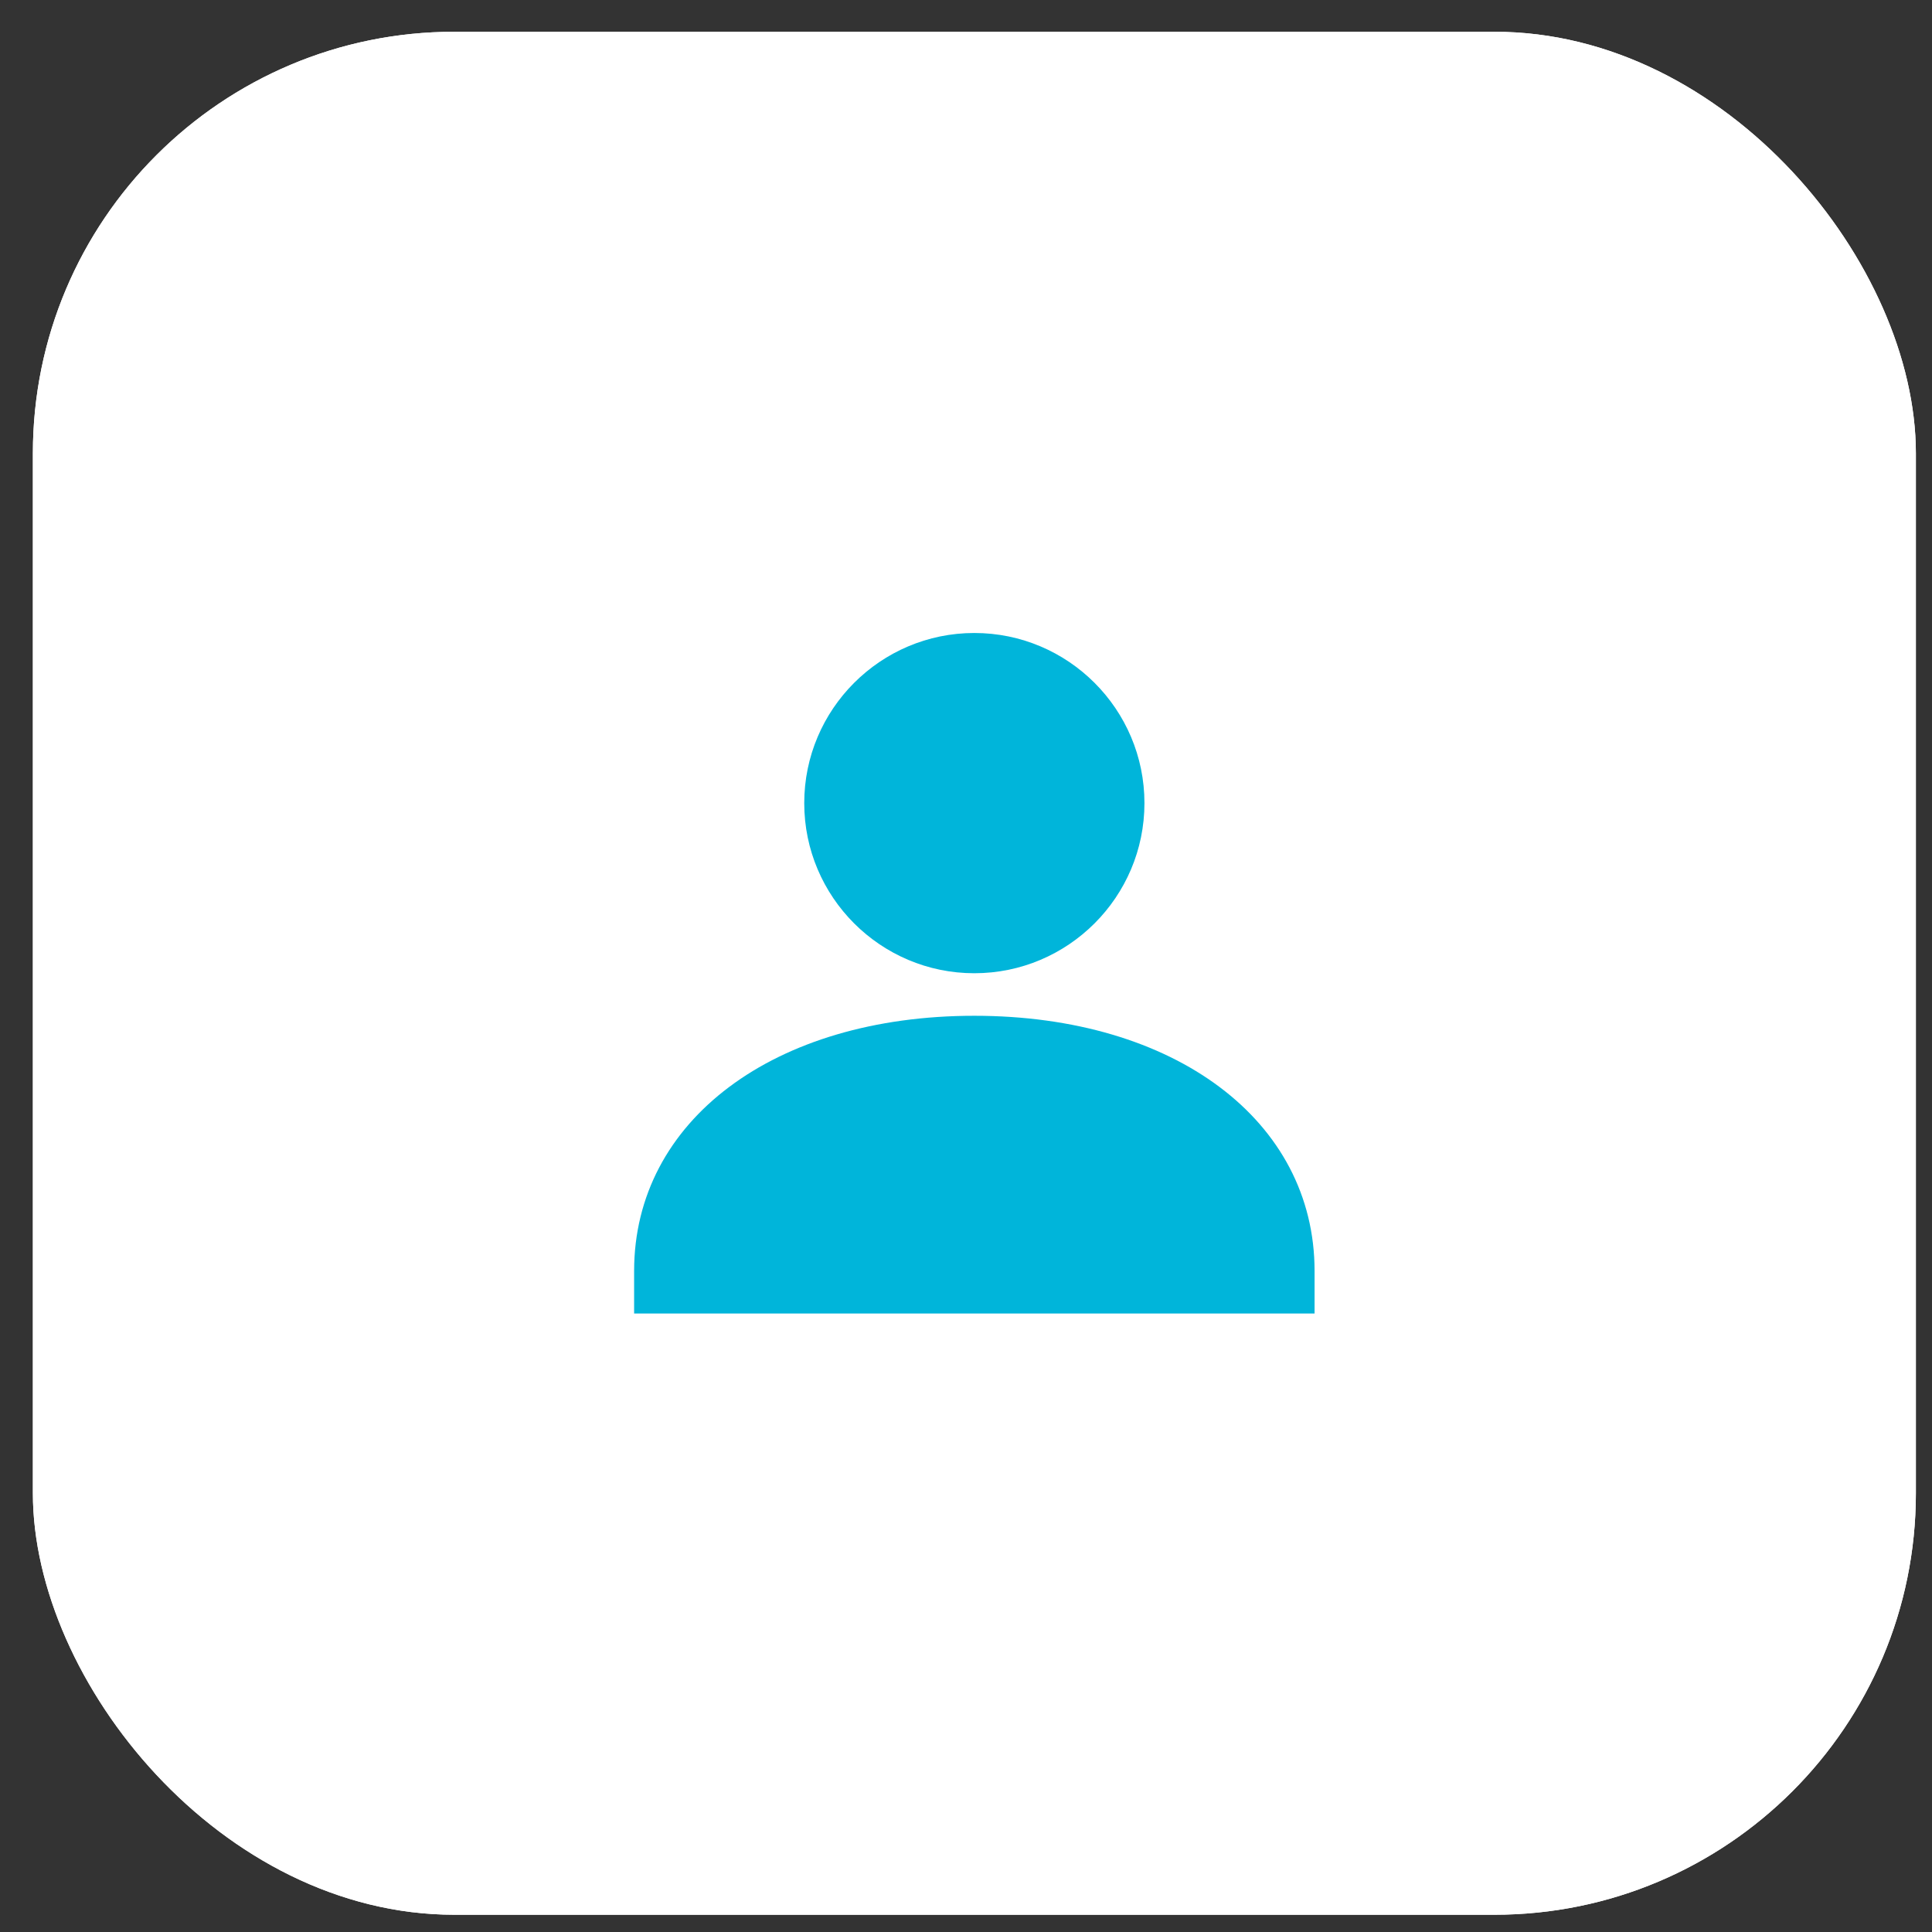
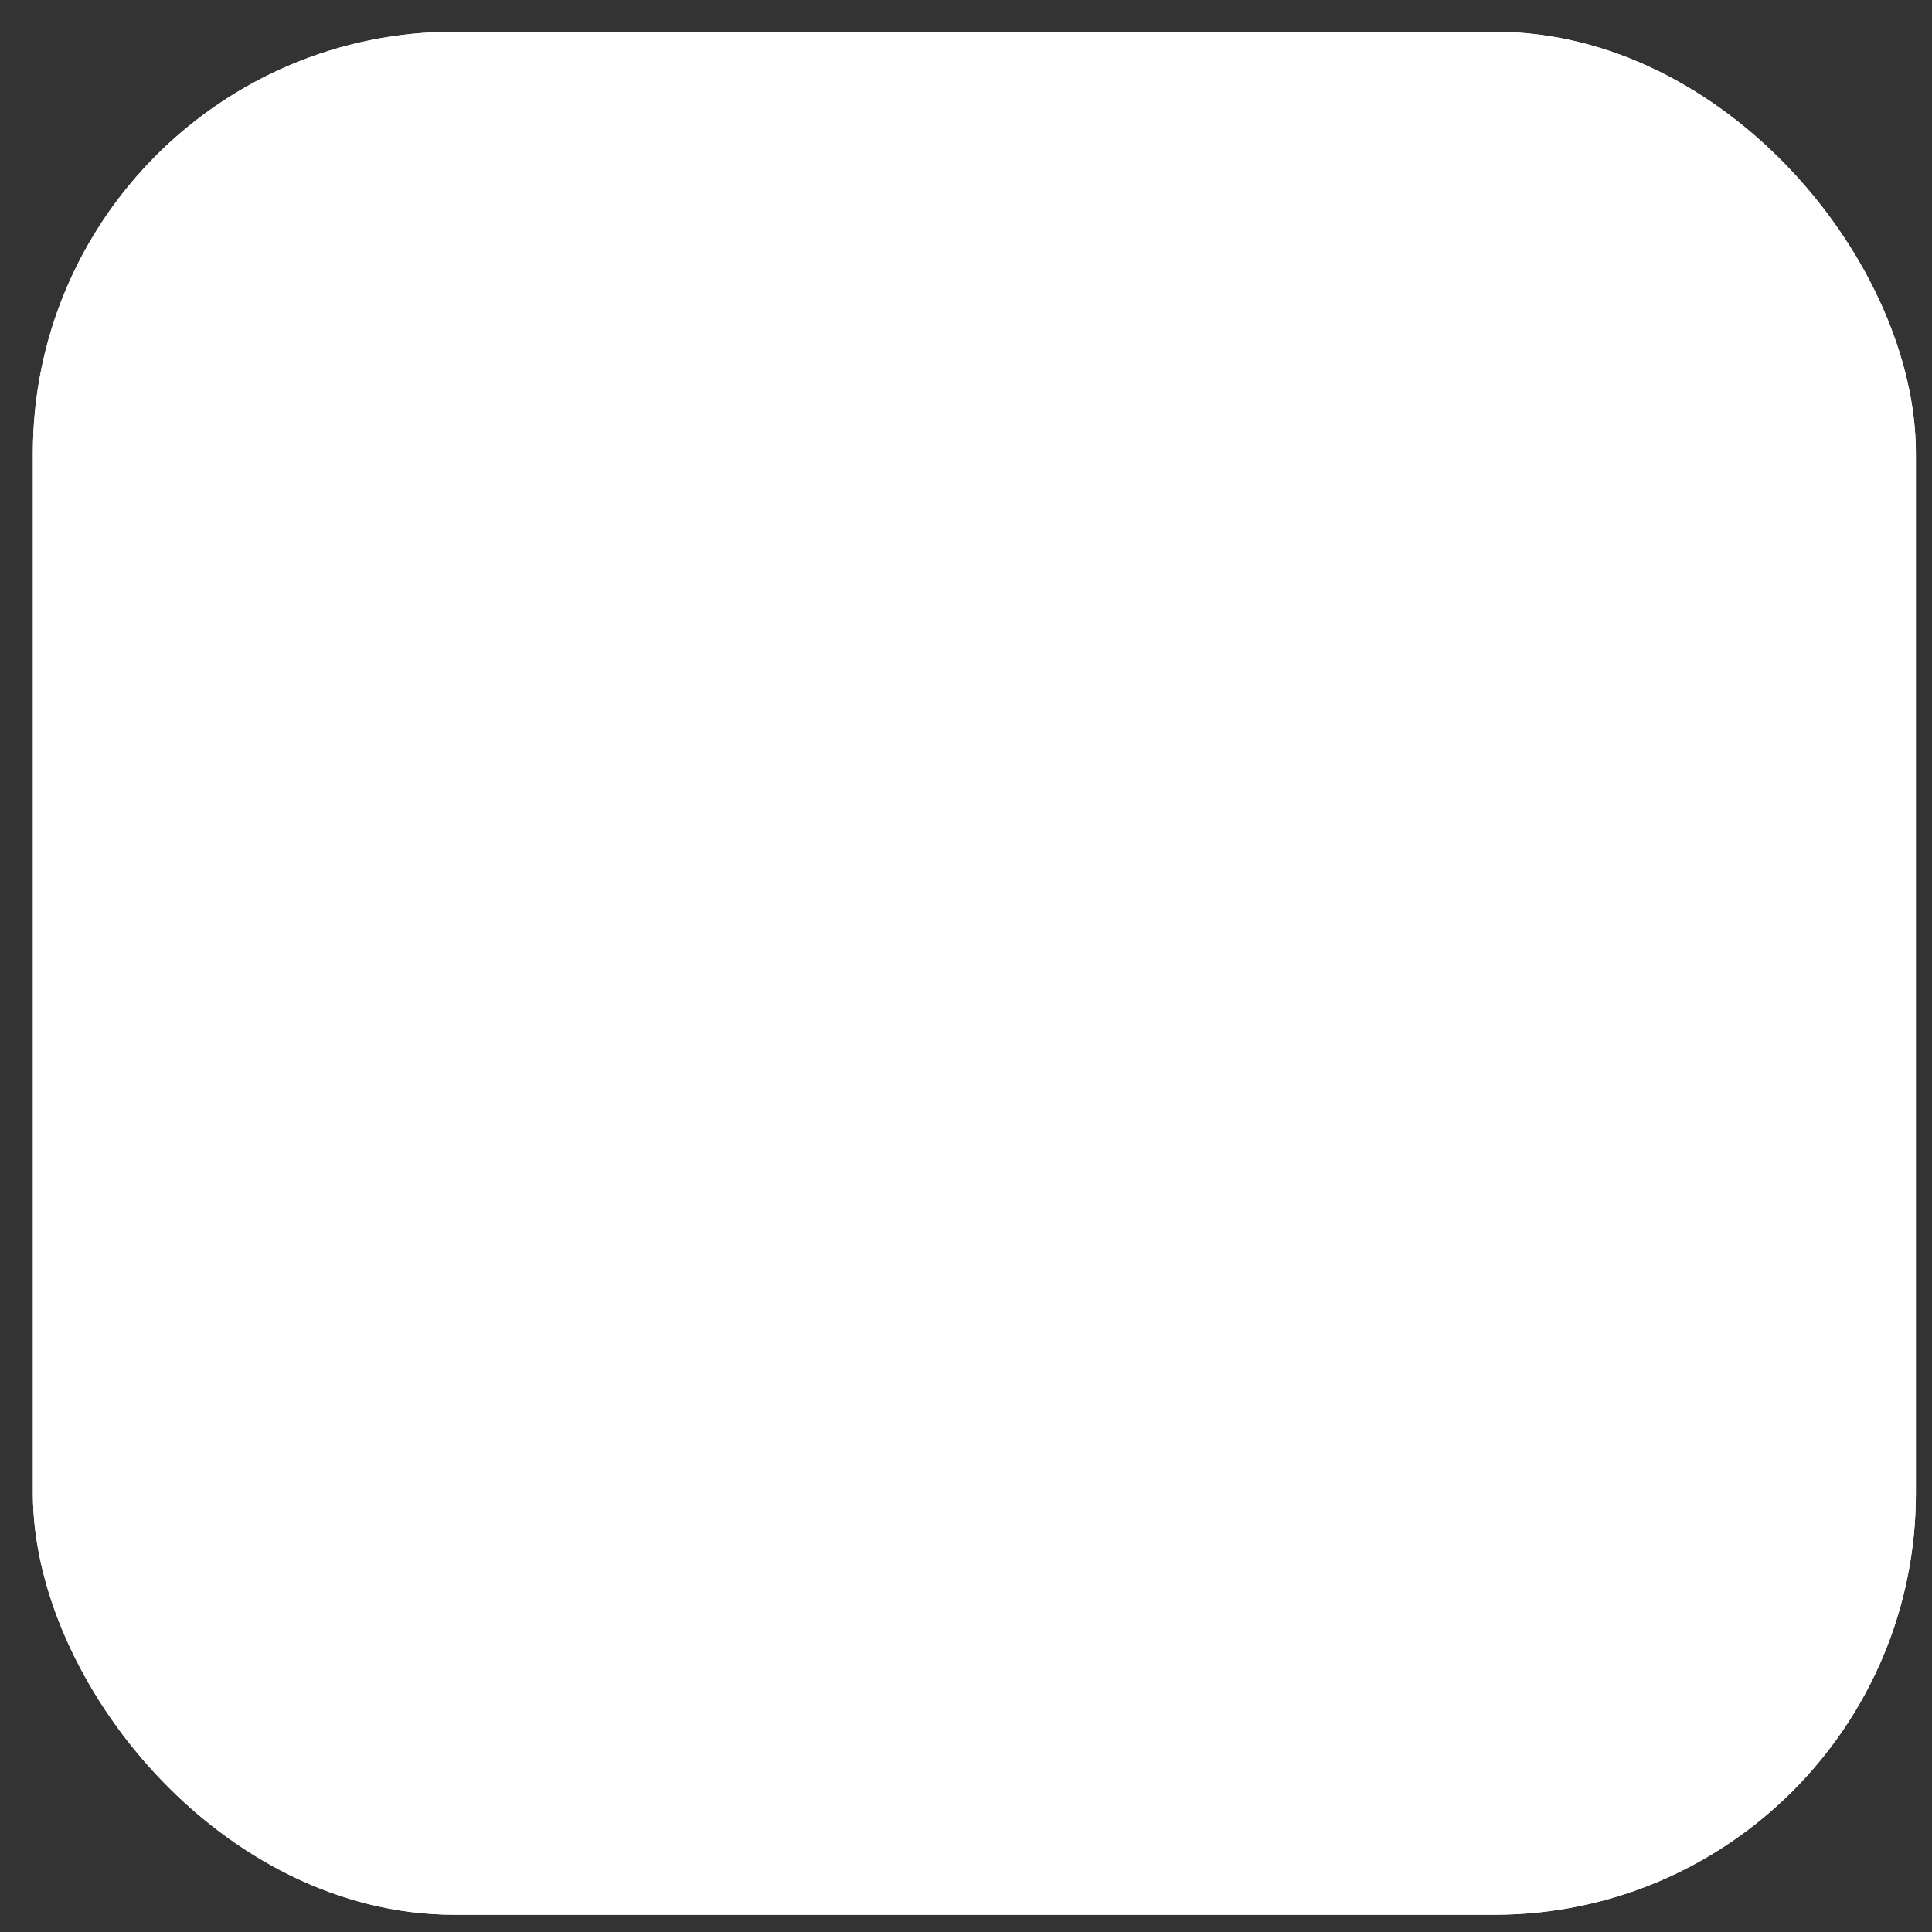
<svg xmlns="http://www.w3.org/2000/svg" width="55" height="55" viewBox="0 0 55 55" fill="none">
  <rect x="0" y="0" width="55" height="55" fill="#333333" stroke="none" />
  <rect x="0.936" y="0.904" width="53.605" height="53.605" rx="12" fill="white" />
  <rect x="0.936" y="0.904" width="53.605" height="53.605" rx="12" fill="white" />
-   <path fill-rule="evenodd" clip-rule="evenodd" d="M32.58 22.863C32.58 25.534 30.408 27.706 27.737 27.706C25.067 27.706 22.895 25.534 22.895 22.863C22.895 20.192 25.067 18.02 27.737 18.02C30.408 18.02 32.58 20.192 32.58 22.863ZM18.052 36.181C18.052 31.904 22.035 28.917 27.737 28.917C33.44 28.917 37.423 31.904 37.423 36.181V37.392H18.052V36.181Z" fill="#00B5DA" />
</svg>